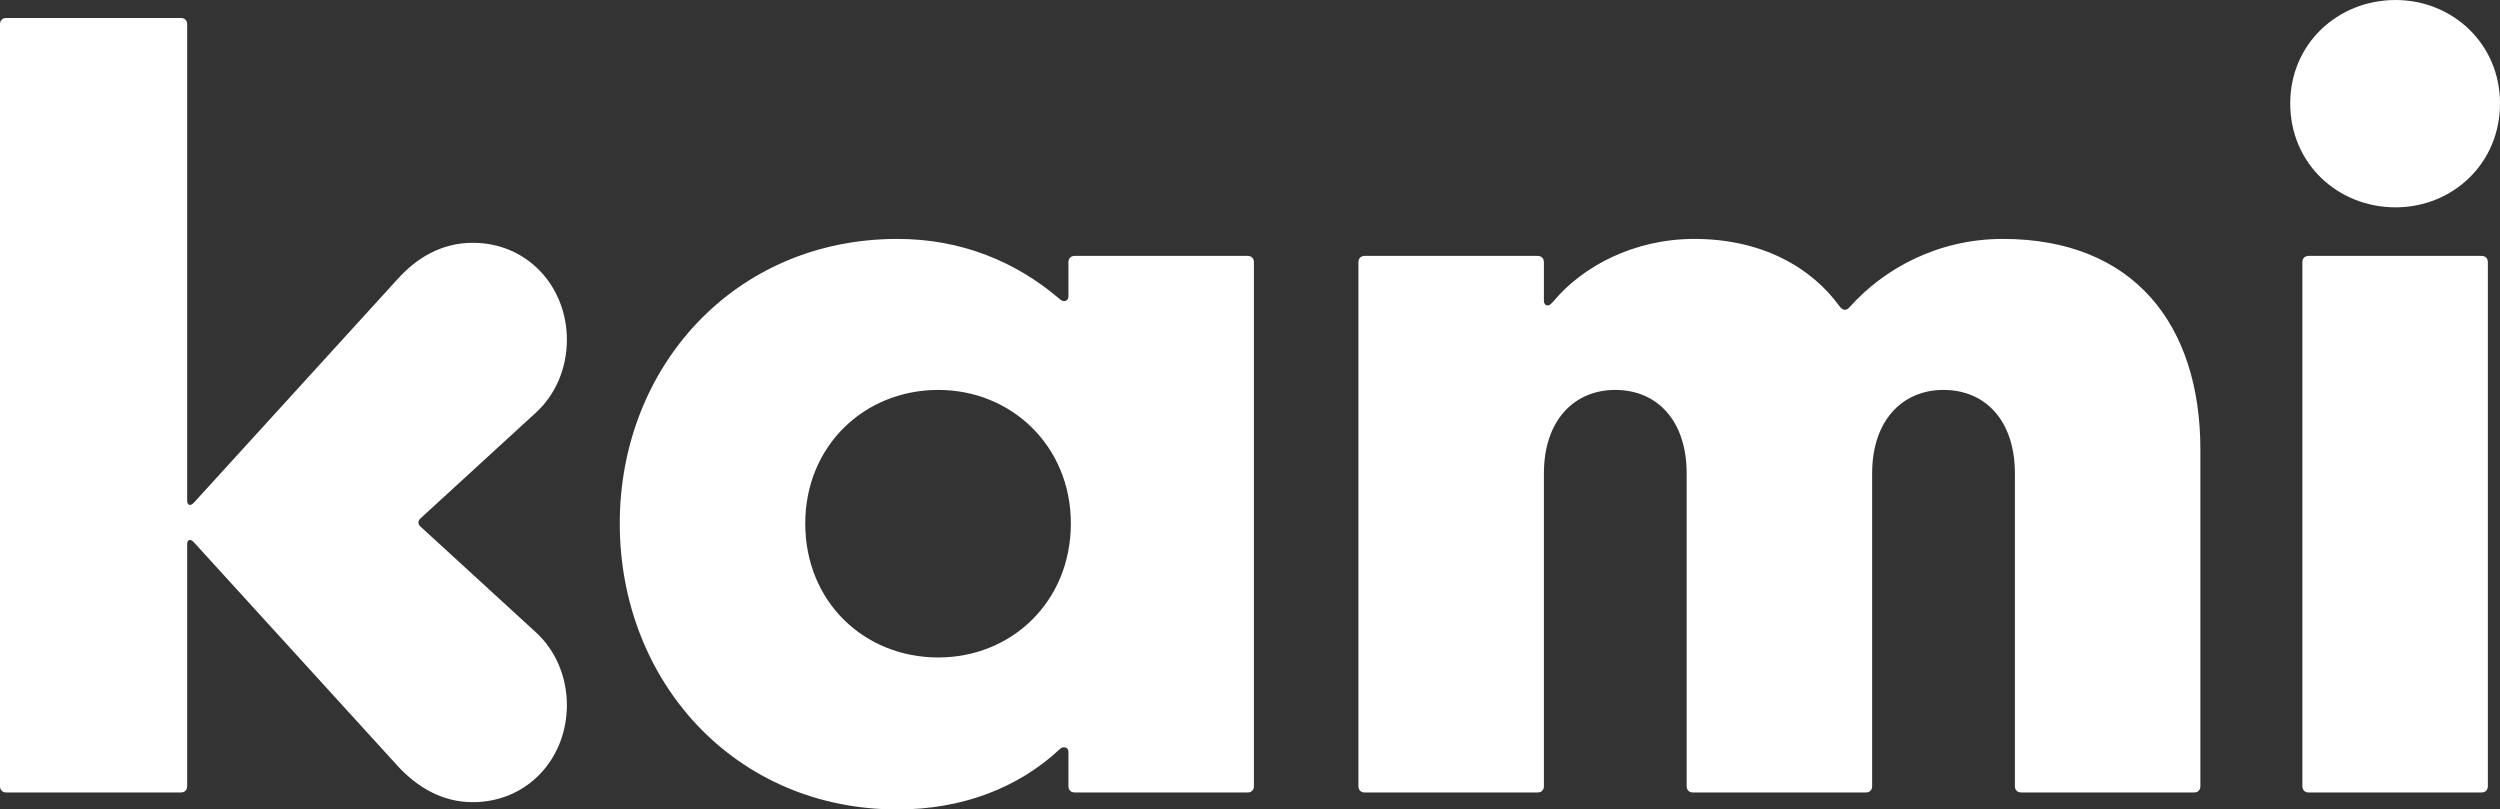
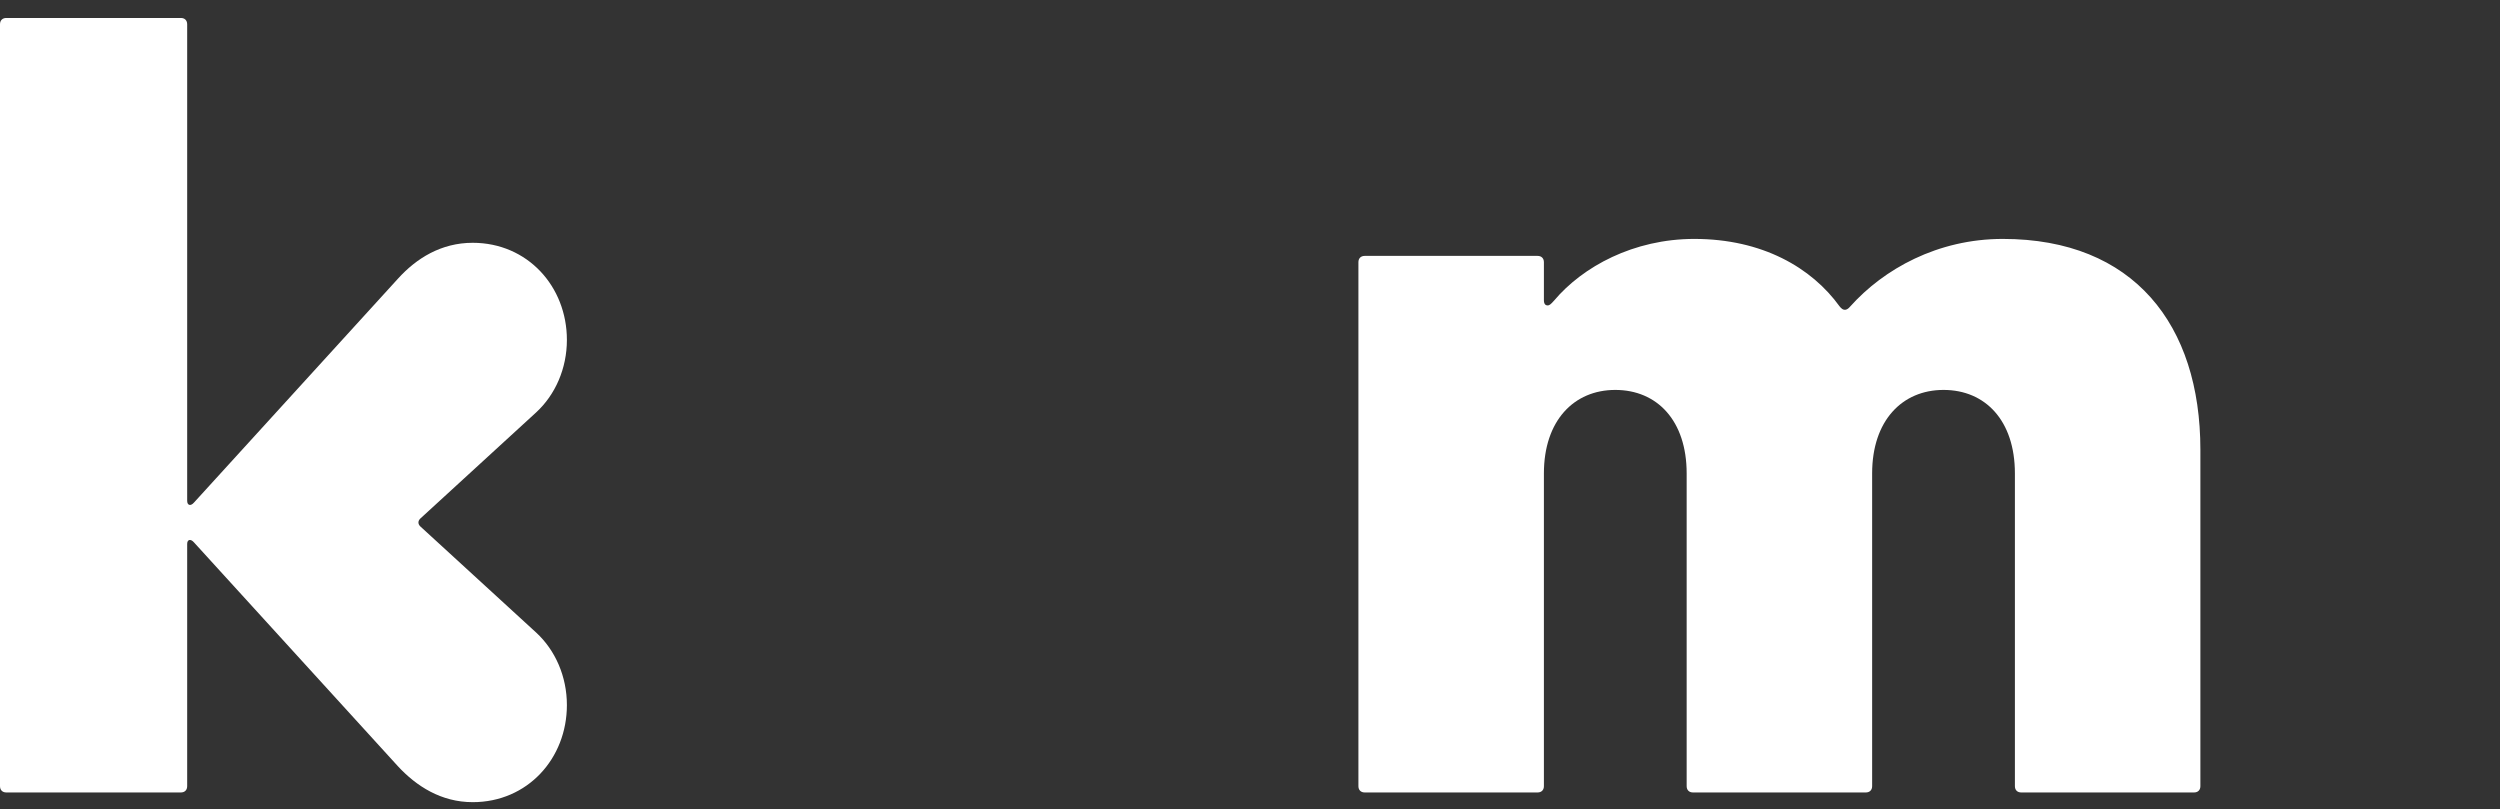
<svg xmlns="http://www.w3.org/2000/svg" xmlns:ns1="http://sodipodi.sourceforge.net/DTD/sodipodi-0.dtd" xmlns:ns2="http://www.inkscape.org/namespaces/inkscape" width="810.3pt" height="262.36pt" viewBox="0 0 810.3 262.36" version="1.2" id="svg3798" ns1:docname="test.svg" ns2:version="0.92.5 (2060ec1f9f, 2020-04-08)">
  <rect x="0" y="0" width="810.3" height="262.36" fill="#333333" stroke="none" />
  <ns1:namedview pagecolor="#ffffff" bordercolor="#666666" borderopacity="1" objecttolerance="10" gridtolerance="10" guidetolerance="10" ns2:pageopacity="0" ns2:pageshadow="2" ns2:window-width="1216" ns2:window-height="794" id="namedview3800" showgrid="false" ns2:zoom="0.25823769" ns2:cx="92.937633" ns2:cy="174.90666" ns2:window-x="0" ns2:window-y="0" ns2:window-maximized="0" ns2:current-layer="svg3798" />
  <defs id="defs3783">
    <clipPath id="clip1">
-       <path d="M 200 77 L 407 77 L 407 262.359 L 200 262.359 Z M 200 77 " id="path3777" />
+       <path d="M 200 77 L 407 262.359 L 200 262.359 Z M 200 77 " id="path3777" />
    </clipPath>
    <clipPath id="clip2">
-       <path d="M 742 0 L 810.301 0 L 810.301 257 L 742 257 Z M 742 0 " id="path3780" />
-     </clipPath>
+       </clipPath>
  </defs>
  <g id="surface15969">
    <path style=" stroke:none;fill-rule:nonzero;fill:rgb(100%,100%,100%);fill-opacity:1;" d="M 58.625 256.852 L 2.047 256.852 C 0.789 256.852 0 256.062 0 254.805 L 0 7.871 C 0 6.613 0.789 5.824 2.047 5.824 L 58.625 5.824 C 59.883 5.824 60.668 6.613 60.668 7.871 L 60.668 162.312 C 60.668 163.809 61.773 164.152 62.871 162.895 L 128.973 90.34 C 134.953 83.73 142.98 78.695 153.211 78.695 C 170.992 78.695 183.742 92.859 183.742 110.172 C 183.742 119.457 179.965 127.953 173.828 133.621 L 136.215 168.09 C 135.426 168.875 135.426 169.816 136.215 170.605 L 173.828 205.07 C 179.965 210.738 183.742 219.238 183.742 228.523 C 183.742 245.836 170.992 259.996 153.211 259.996 C 142.98 259.996 134.953 254.805 128.973 248.352 L 62.871 175.797 C 61.773 174.539 60.668 174.848 60.668 176.305 L 60.668 254.805 C 60.668 256.062 59.883 256.852 58.625 256.852 " id="path3785" />
    <g clip-path="url(#clip1)" clip-rule="nonzero" id="g3789">
-       <path style=" stroke:none;fill-rule:nonzero;fill:rgb(100%,100%,100%);fill-opacity:1;" d="M 304.121 213.098 C 327.887 213.098 347.086 195 347.086 169.66 C 347.086 144.637 327.887 126.383 304.121 126.383 C 280.039 126.383 260.996 144.637 260.996 169.66 C 260.996 195 280.039 213.098 304.121 213.098 Z M 200.879 169.66 C 200.879 118.984 238.02 77.438 290.898 77.438 C 311.832 77.438 329.461 84.988 343.309 96.793 C 343.969 97.375 344.41 97.582 344.883 97.582 C 345.512 97.582 346.301 97.266 346.301 96.004 L 346.301 84.988 C 346.301 83.73 347.086 82.941 348.344 82.941 L 404.375 82.941 C 405.633 82.941 406.418 83.73 406.418 84.988 L 406.418 254.805 C 406.418 256.062 405.633 256.852 404.375 256.852 L 348.344 256.852 C 347.086 256.852 346.301 256.062 346.301 254.805 L 346.301 243.789 C 346.301 242.527 345.512 242.215 344.883 242.215 C 344.41 242.215 343.938 242.371 343.465 242.844 C 329.934 255.434 311.832 262.359 290.898 262.359 C 238.02 262.359 200.879 220.652 200.879 169.66 " id="path3787" />
-     </g>
+       </g>
    <path style=" stroke:none;fill-rule:nonzero;fill:rgb(100%,100%,100%);fill-opacity:1;" d="M 440.289 254.805 L 440.289 84.988 C 440.289 83.73 441.074 82.941 442.336 82.941 L 498.363 82.941 C 499.621 82.941 500.41 83.73 500.41 84.988 L 500.41 97.266 C 500.41 98.523 500.883 98.996 501.668 98.996 C 502.141 98.996 502.613 98.68 503.715 97.422 C 513 86.406 529.496 77.438 549.168 77.438 C 571.199 77.438 587.203 86.77 596.254 99.312 C 596.887 100.098 597.355 100.414 597.984 100.414 C 598.457 100.414 599.09 100.098 599.719 99.312 C 610.578 87.191 628.047 77.438 649.133 77.438 C 691.629 77.438 713.188 105.289 713.188 145.738 L 713.188 254.805 C 713.188 256.062 712.402 256.852 711.145 256.852 L 655.117 256.852 C 653.855 256.852 653.07 256.062 653.07 254.805 L 653.07 153.449 C 653.07 136.297 643.469 126.383 629.934 126.383 C 616.559 126.383 606.797 136.297 606.797 153.449 L 606.797 254.805 C 606.797 256.062 606.012 256.852 604.754 256.852 L 548.727 256.852 C 547.465 256.852 546.68 256.062 546.68 254.805 L 546.68 153.449 C 546.68 136.297 537.078 126.383 523.543 126.383 C 510.168 126.383 500.41 136.297 500.41 153.449 L 500.41 254.805 C 500.41 256.062 499.621 256.852 498.363 256.852 L 442.336 256.852 C 441.074 256.852 440.289 256.062 440.289 254.805 " id="path3791" />
    <g clip-path="url(#clip2)" clip-rule="nonzero" id="g3795">
      <path style=" stroke:none;fill-rule:nonzero;fill:rgb(100%,100%,100%);fill-opacity:1;" d="M 748.289 256.852 L 804.316 256.852 C 805.578 256.852 806.363 256.062 806.363 254.805 L 806.363 84.988 C 806.363 83.73 805.578 82.941 804.316 82.941 L 748.289 82.941 C 747.031 82.941 746.246 83.73 746.246 84.988 L 746.246 254.805 C 746.246 256.062 747.031 256.852 748.289 256.852 Z M 742.309 33.527 C 742.309 14.168 757.73 0.004 776.461 0.004 C 794.875 0.004 810.301 14.168 810.301 33.527 C 810.301 53.039 794.875 67.203 776.461 67.203 C 757.73 67.203 742.309 53.039 742.309 33.527 " id="path3793" />
    </g>
  </g>
</svg>